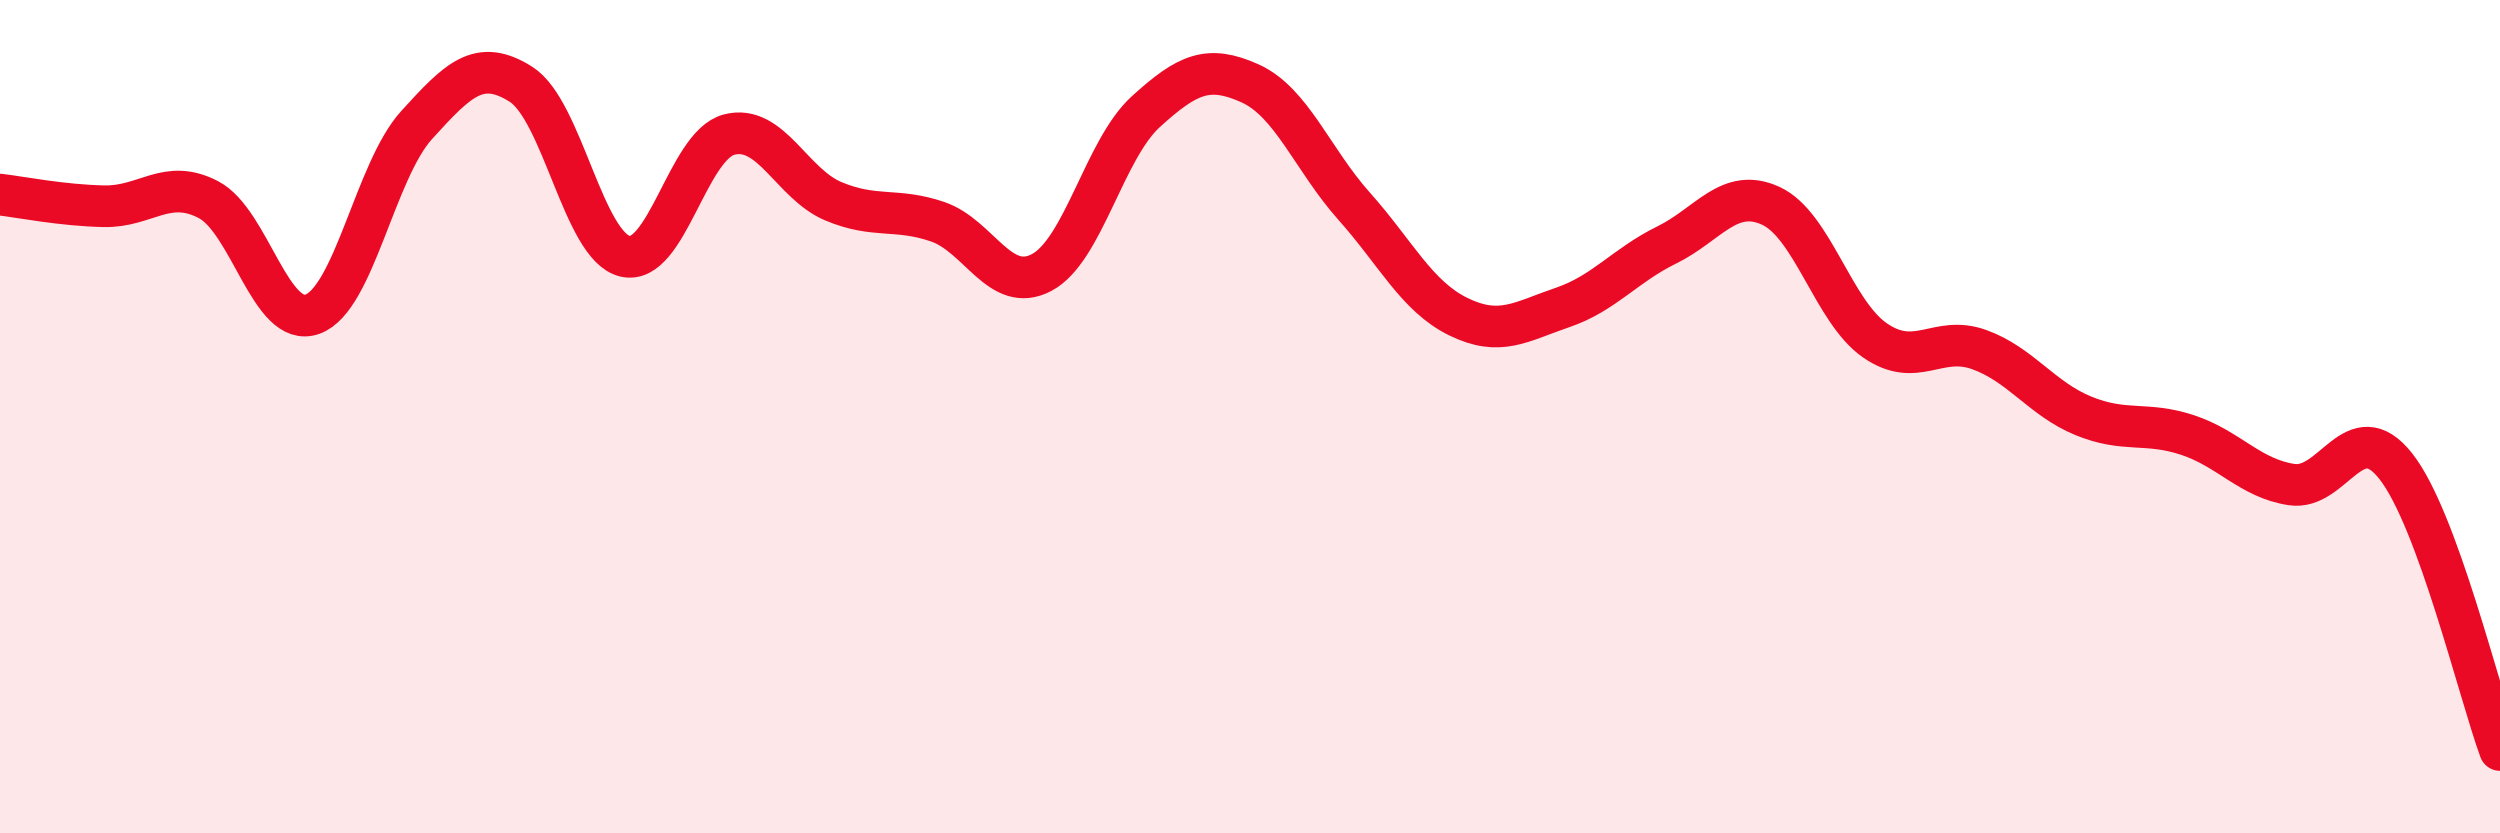
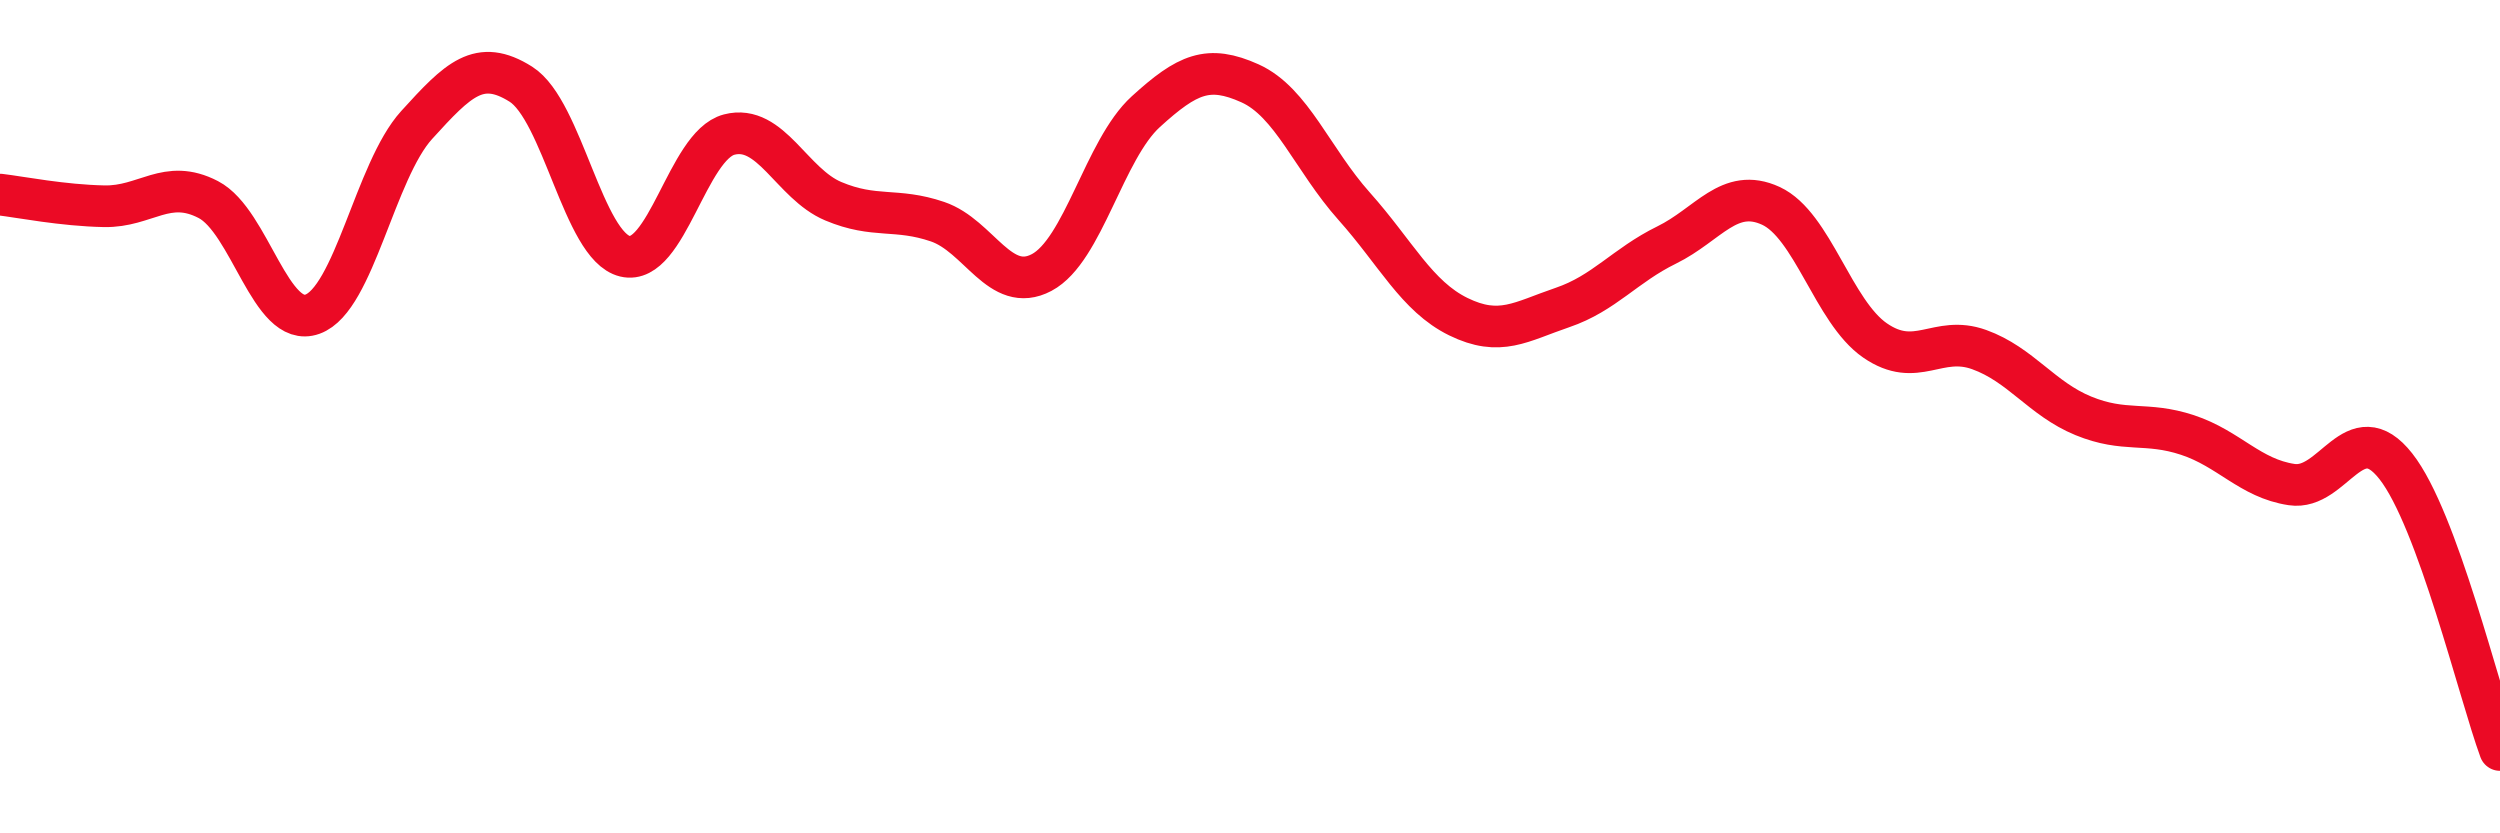
<svg xmlns="http://www.w3.org/2000/svg" width="60" height="20" viewBox="0 0 60 20">
-   <path d="M 0,4.67 C 0.5,4.73 1.5,4.93 2.5,4.95 C 3.5,4.97 4,4.27 5,4.79 C 6,5.31 6.5,7.9 7.5,7.54 C 8.5,7.18 9,4.1 10,3 C 11,1.9 11.5,1.39 12.5,2.02 C 13.5,2.65 14,5.91 15,6.15 C 16,6.39 16.5,3.49 17.5,3.23 C 18.5,2.97 19,4.41 20,4.83 C 21,5.25 21.5,4.98 22.5,5.32 C 23.5,5.66 24,7.07 25,6.54 C 26,6.01 26.5,3.59 27.5,2.68 C 28.5,1.77 29,1.55 30,2 C 31,2.45 31.5,3.83 32.5,4.95 C 33.5,6.07 34,7.11 35,7.6 C 36,8.09 36.5,7.72 37.5,7.38 C 38.5,7.04 39,6.37 40,5.88 C 41,5.39 41.5,4.48 42.5,4.94 C 43.5,5.4 44,7.48 45,8.17 C 46,8.86 46.5,8.03 47.5,8.39 C 48.5,8.75 49,9.57 50,9.98 C 51,10.39 51.5,10.11 52.5,10.44 C 53.5,10.77 54,11.48 55,11.63 C 56,11.78 56.5,9.92 57.5,11.19 C 58.5,12.46 59.5,16.64 60,18L60 20L0 20Z" fill="#EB0A25" opacity="0.1" stroke-linecap="round" stroke-linejoin="round" />
  <path d="M 0,4.67 C 0.5,4.73 1.5,4.93 2.5,4.95 C 3.5,4.97 4,4.27 5,4.79 C 6,5.31 6.5,7.9 7.5,7.54 C 8.5,7.18 9,4.1 10,3 C 11,1.9 11.5,1.39 12.5,2.02 C 13.5,2.65 14,5.91 15,6.15 C 16,6.39 16.5,3.49 17.5,3.23 C 18.5,2.97 19,4.41 20,4.83 C 21,5.25 21.5,4.98 22.5,5.32 C 23.5,5.66 24,7.07 25,6.54 C 26,6.01 26.5,3.59 27.5,2.68 C 28.5,1.77 29,1.55 30,2 C 31,2.45 31.5,3.83 32.5,4.95 C 33.5,6.07 34,7.11 35,7.6 C 36,8.09 36.5,7.72 37.5,7.38 C 38.5,7.04 39,6.37 40,5.88 C 41,5.39 41.5,4.48 42.5,4.94 C 43.5,5.4 44,7.48 45,8.17 C 46,8.86 46.5,8.03 47.5,8.39 C 48.5,8.75 49,9.57 50,9.98 C 51,10.39 51.5,10.11 52.5,10.44 C 53.5,10.77 54,11.48 55,11.63 C 56,11.78 56.5,9.92 57.5,11.19 C 58.5,12.46 59.5,16.64 60,18" stroke="#EB0A25" stroke-width="1" fill="none" stroke-linecap="round" stroke-linejoin="round" />
</svg>